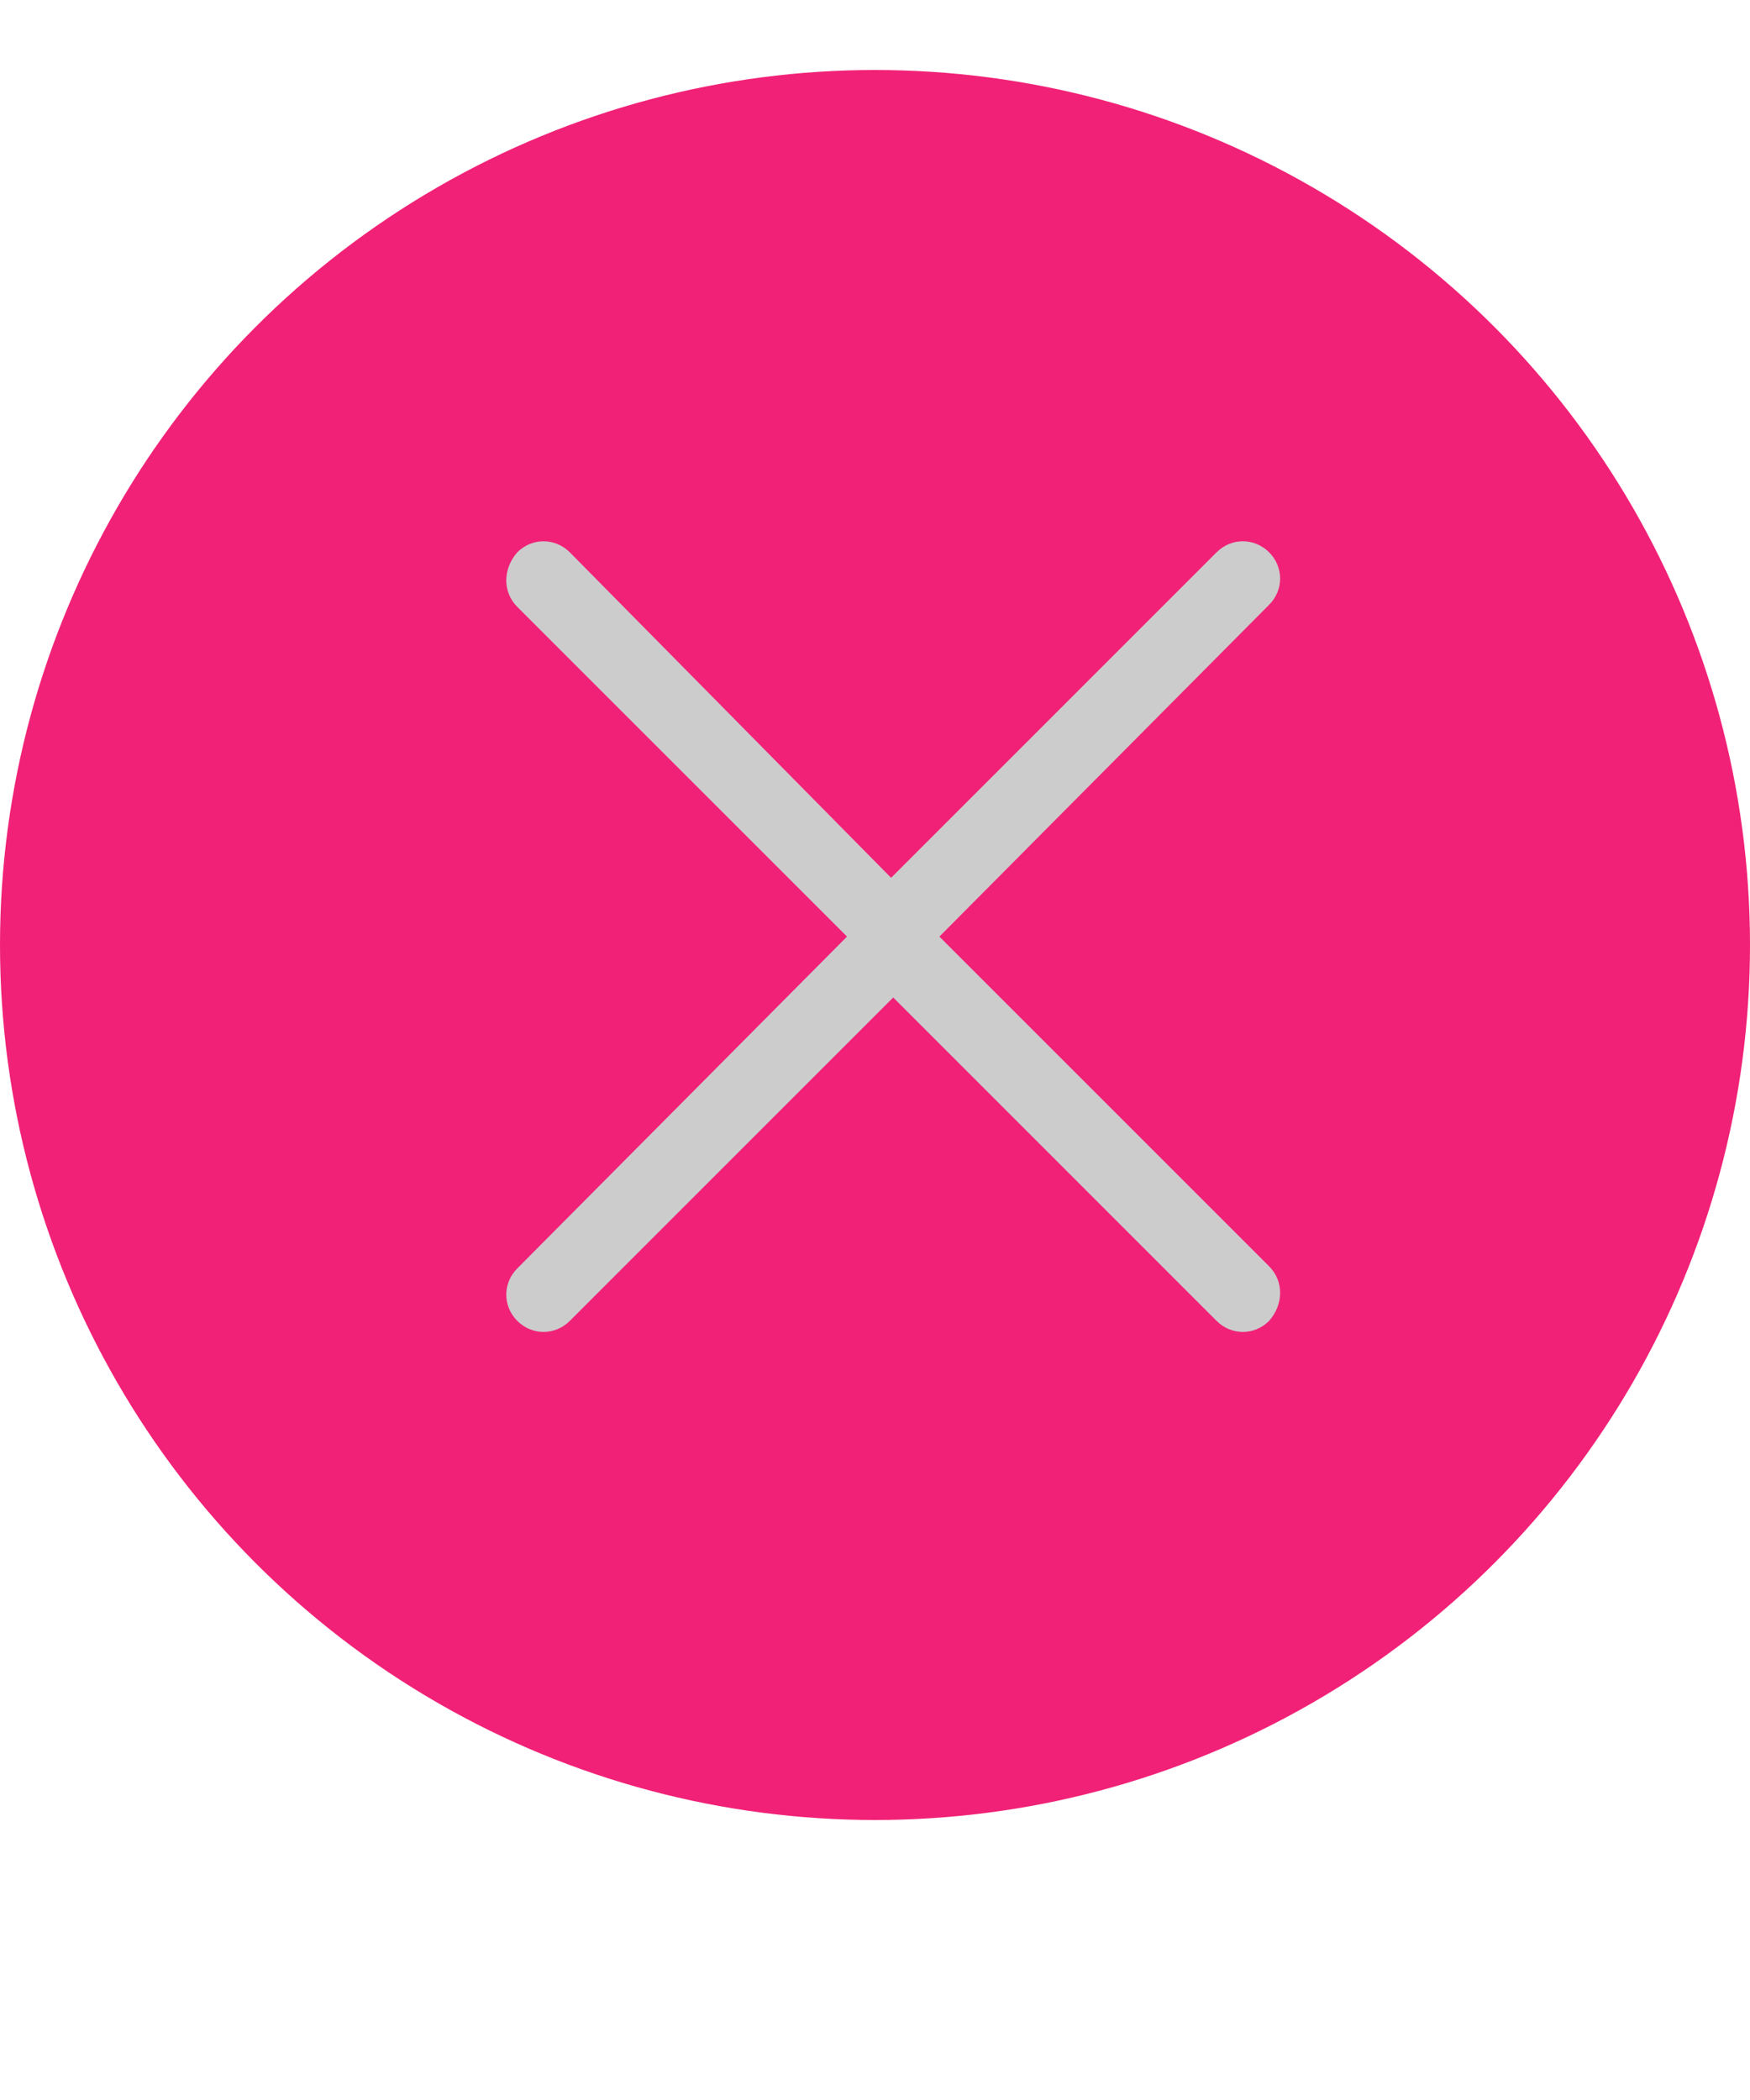
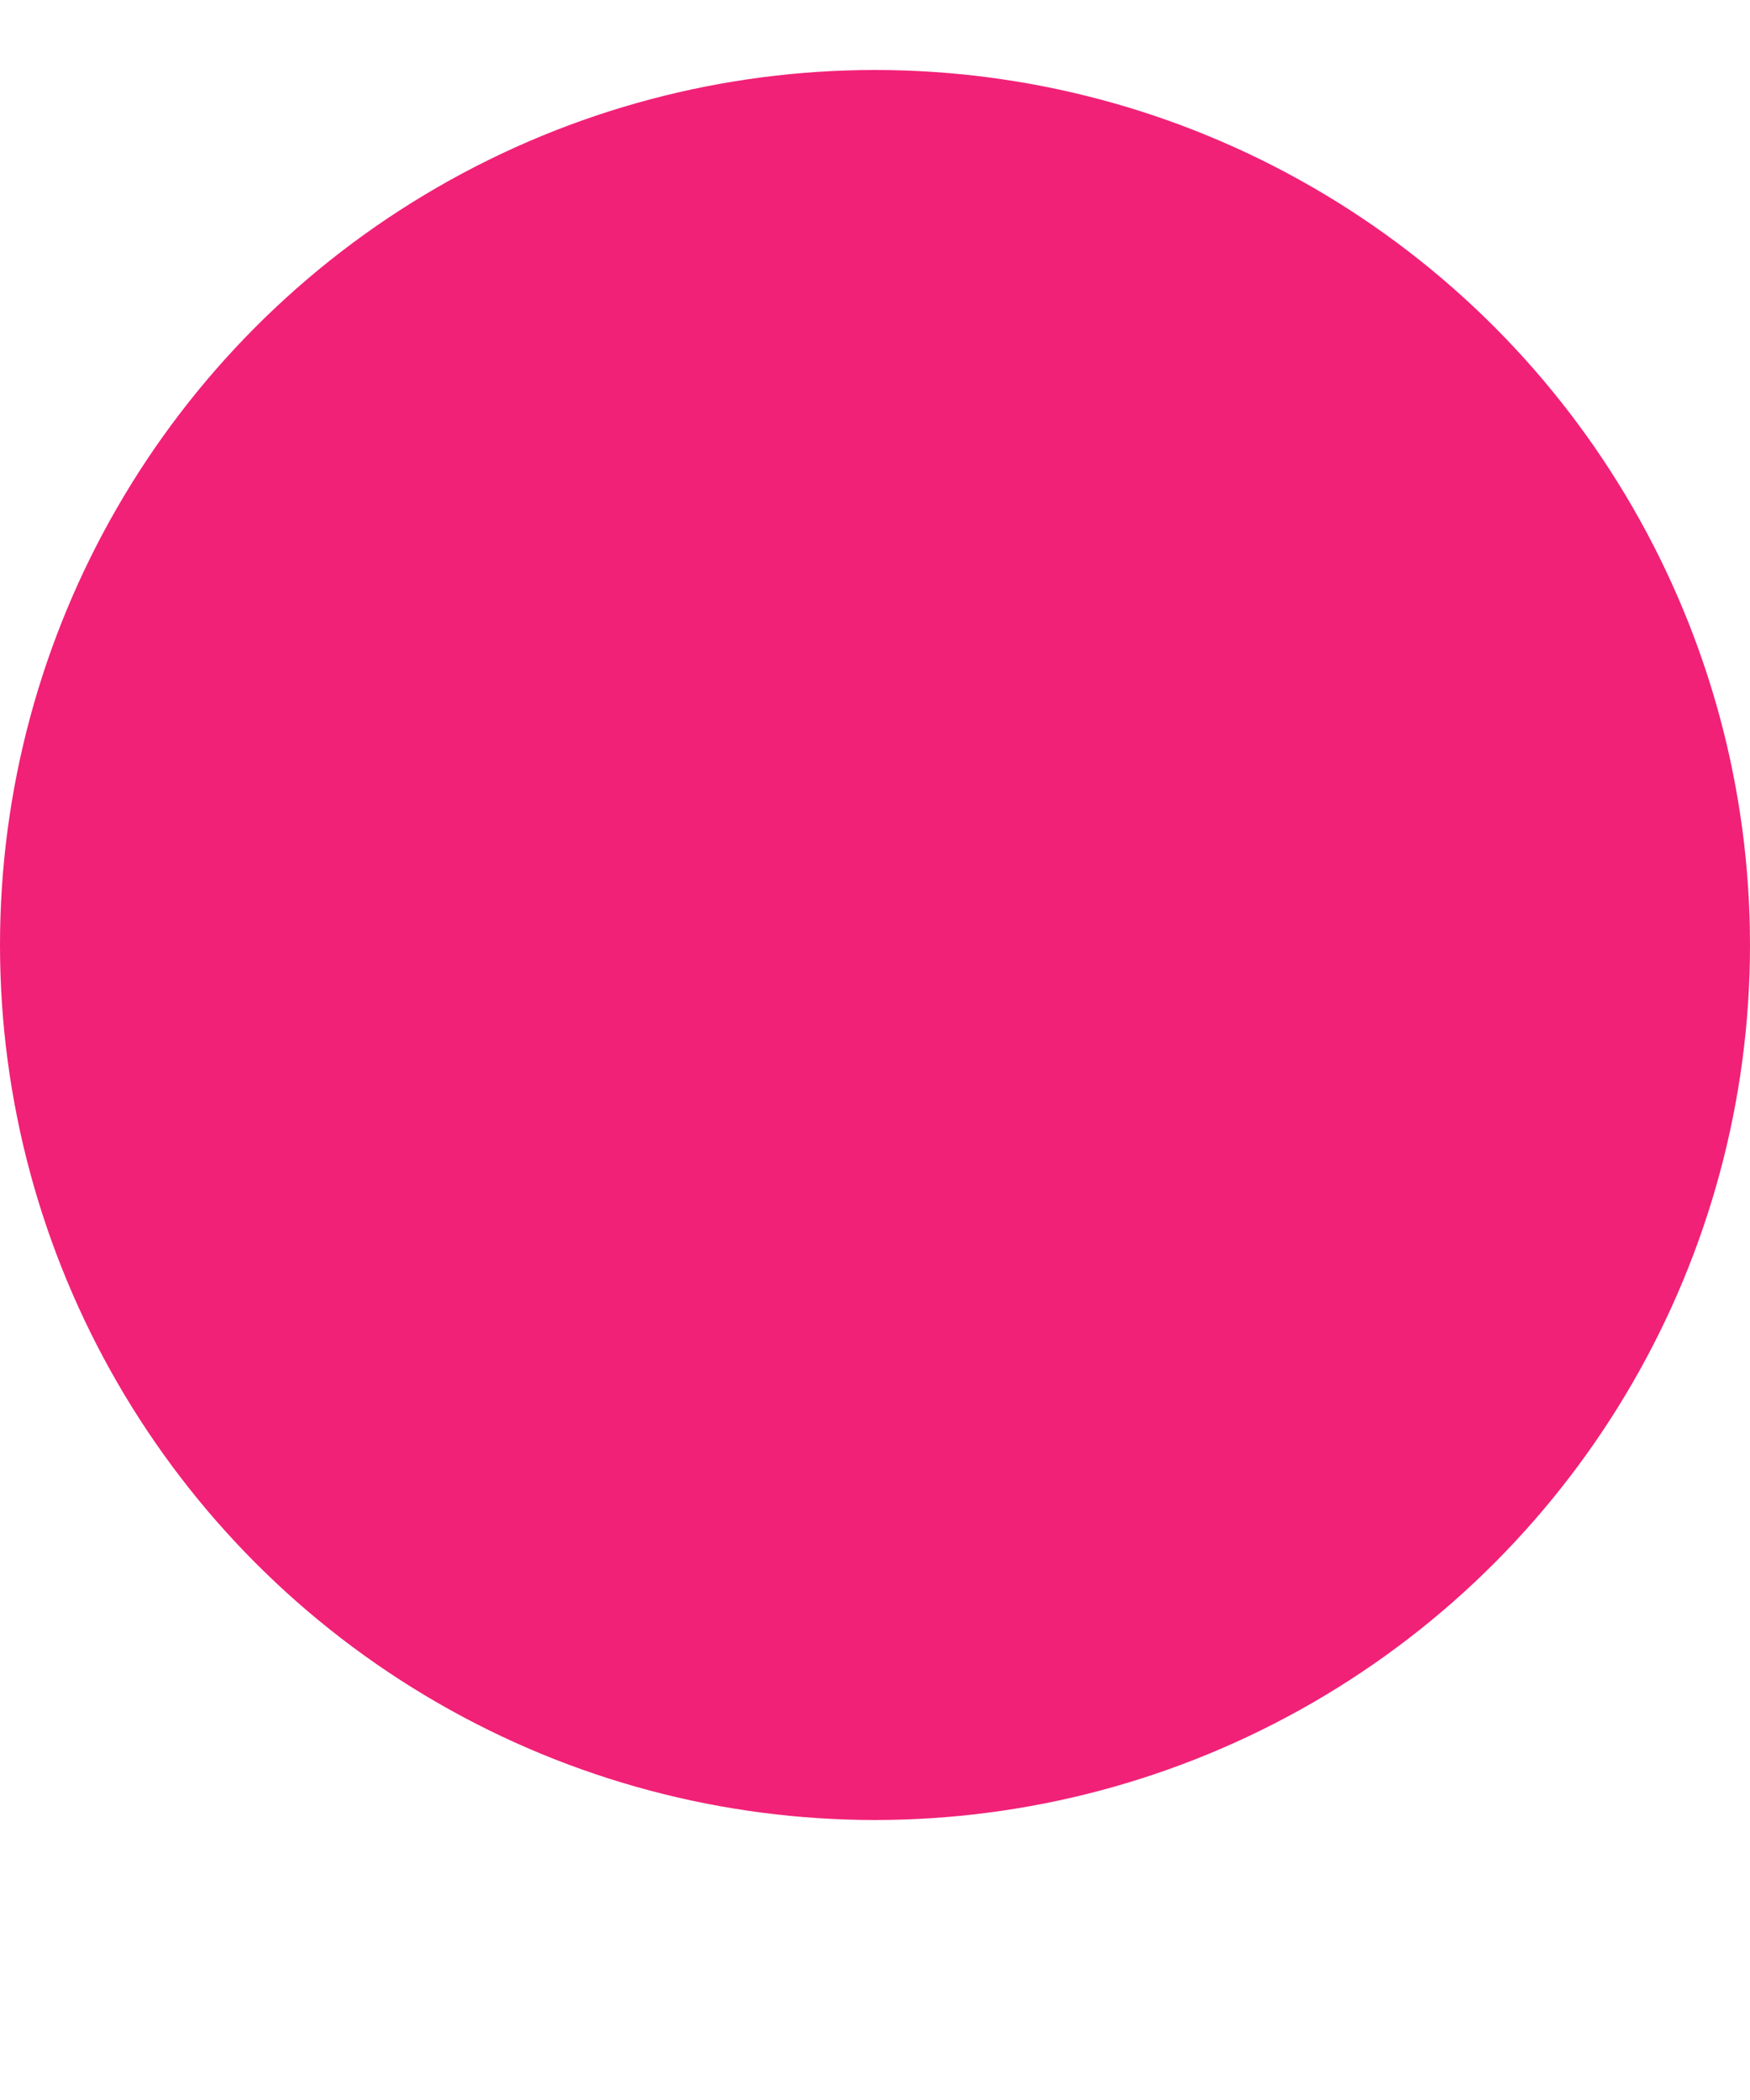
<svg xmlns="http://www.w3.org/2000/svg" width="50" height="60" viewBox="0 0 50 60" fill="none">
  <circle cx="25" cy="27" r="25" fill="#F12177" />
-   <path d="M25.46 25.08L16.28 15.78C15.86 15.36 15.2 15.36 14.78 15.78C14.36 16.26 14.36 16.92 14.78 17.34L24.2 26.76L14.78 36.24C14.36 36.66 14.36 37.32 14.78 37.74C15.2 38.16 15.86 38.16 16.28 37.74L25.52 28.5L34.76 37.74C35.18 38.16 35.84 38.16 36.26 37.74C36.68 37.26 36.68 36.6 36.26 36.18L26.84 26.76L36.26 17.28C36.68 16.86 36.68 16.2 36.26 15.78C35.84 15.36 35.18 15.36 34.76 15.78L25.46 25.08Z" fill="#CCCCCC" />
</svg>